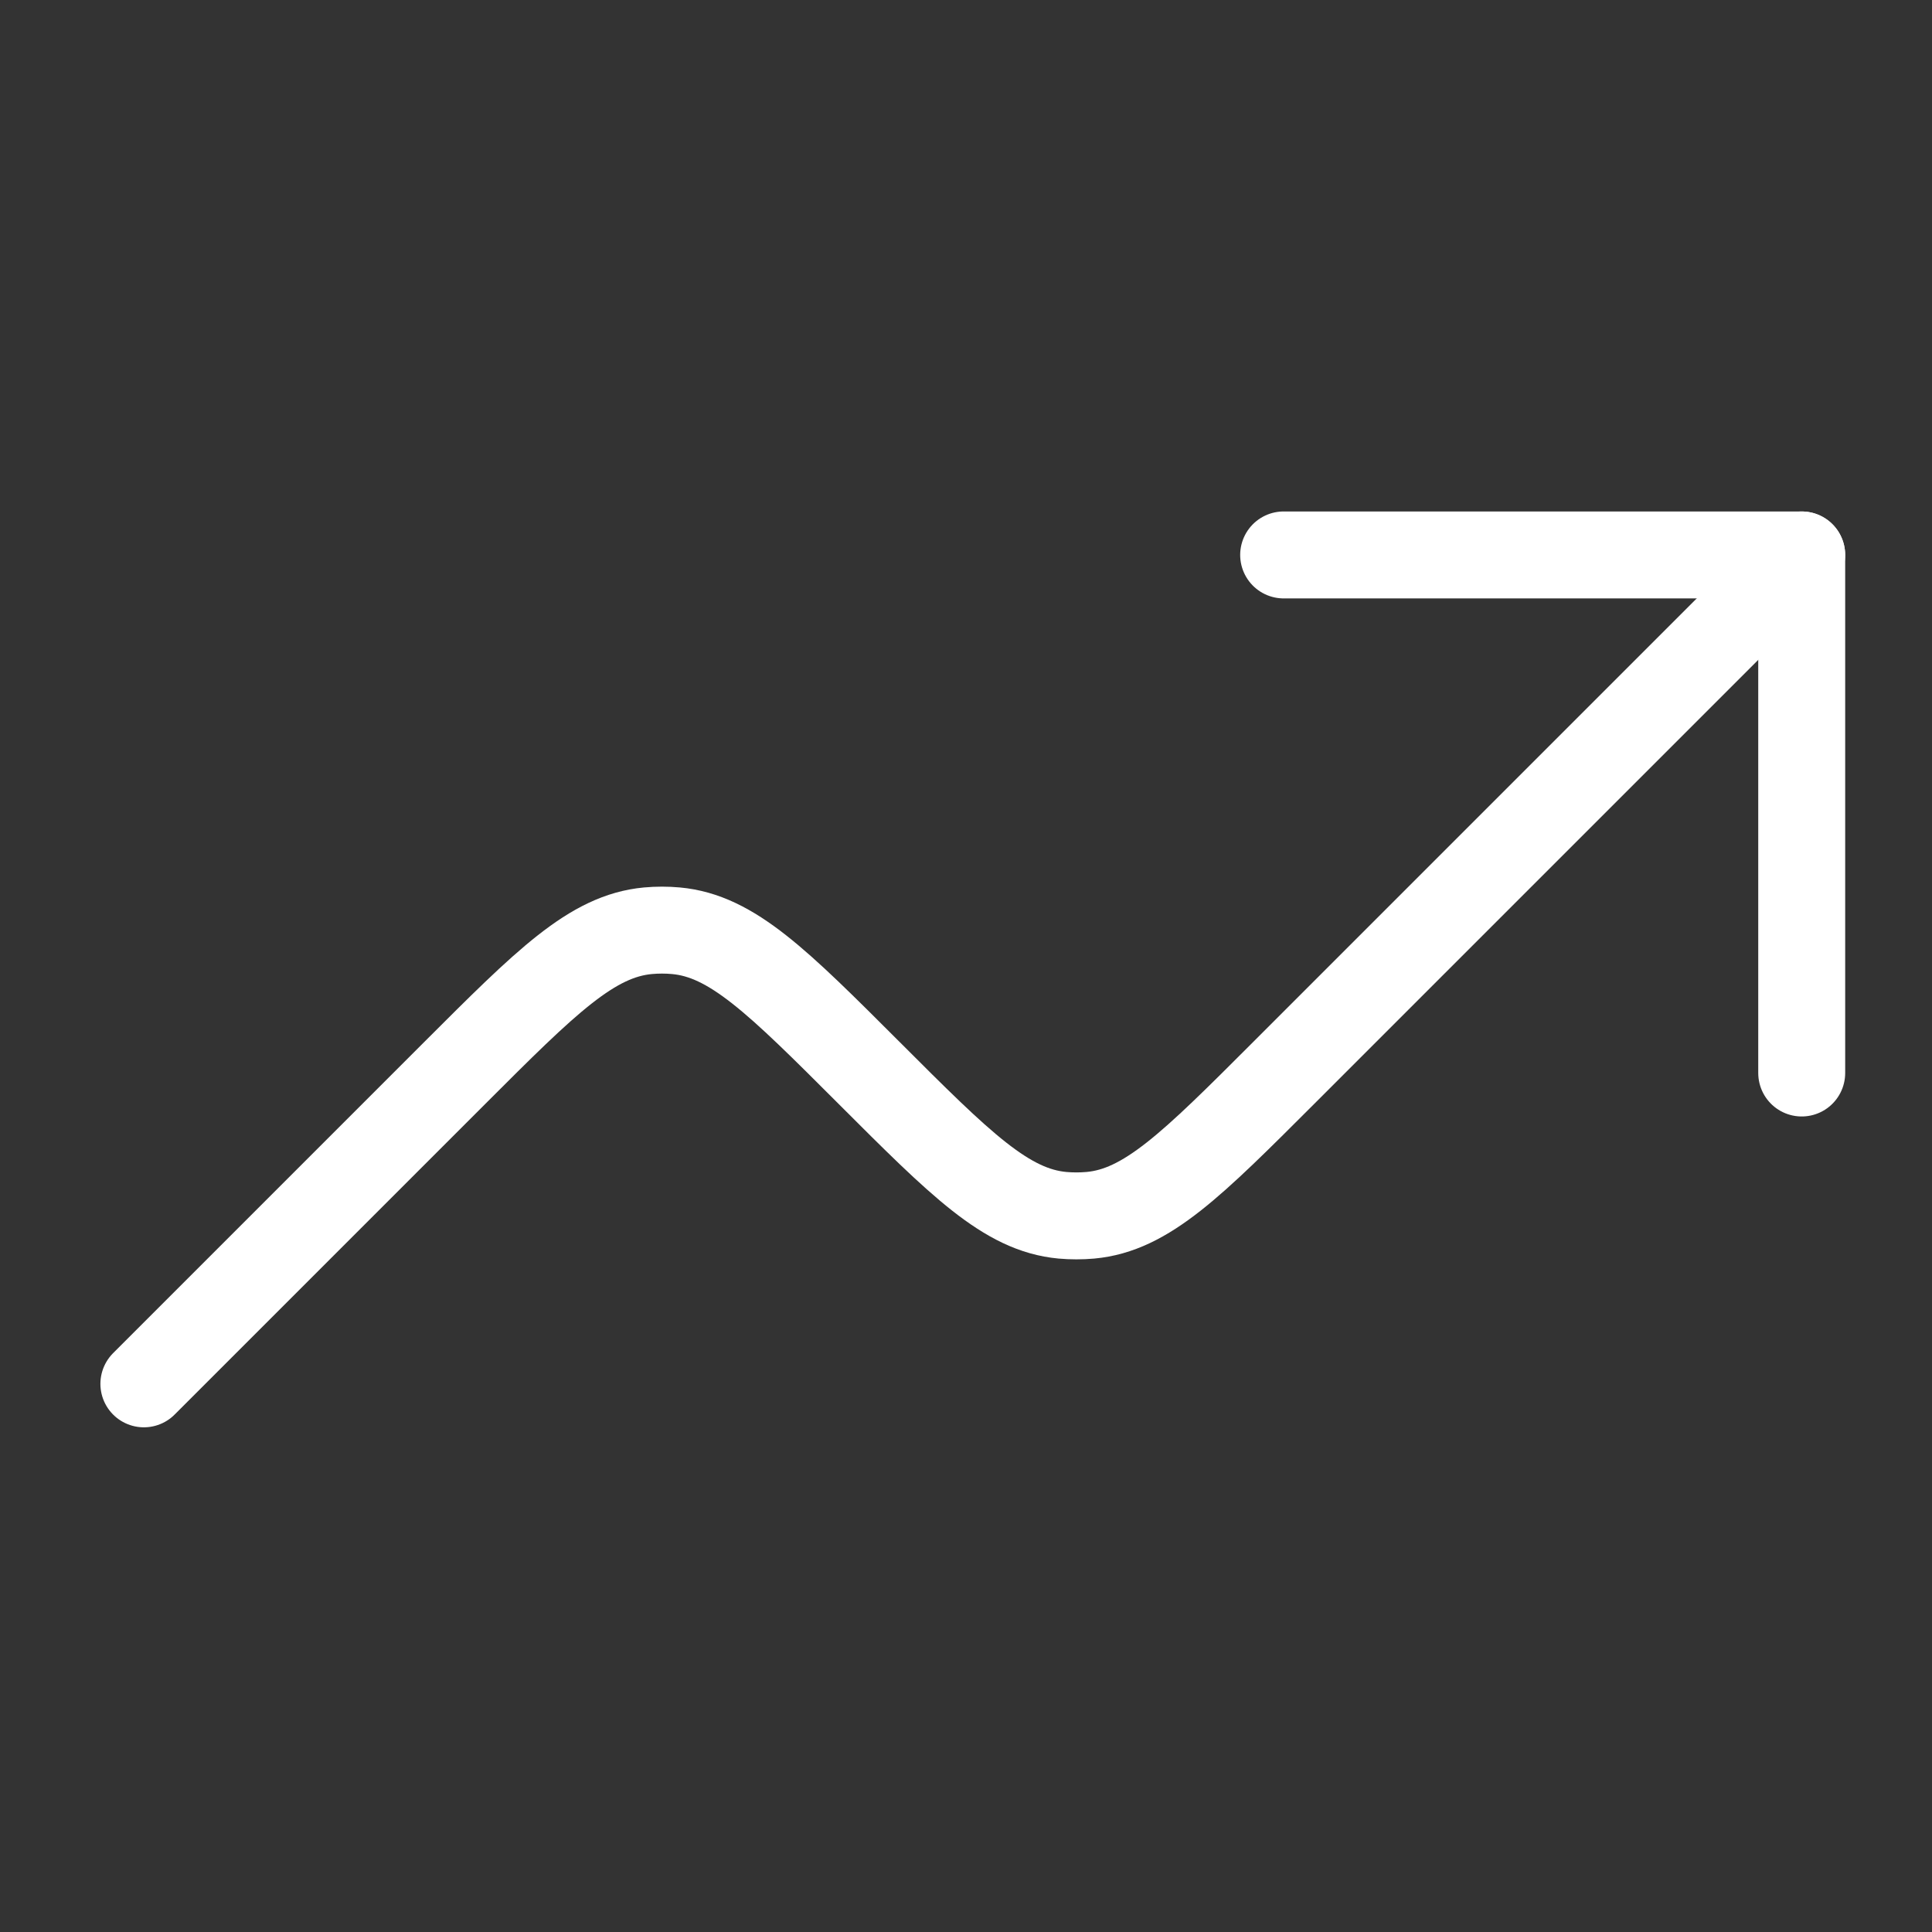
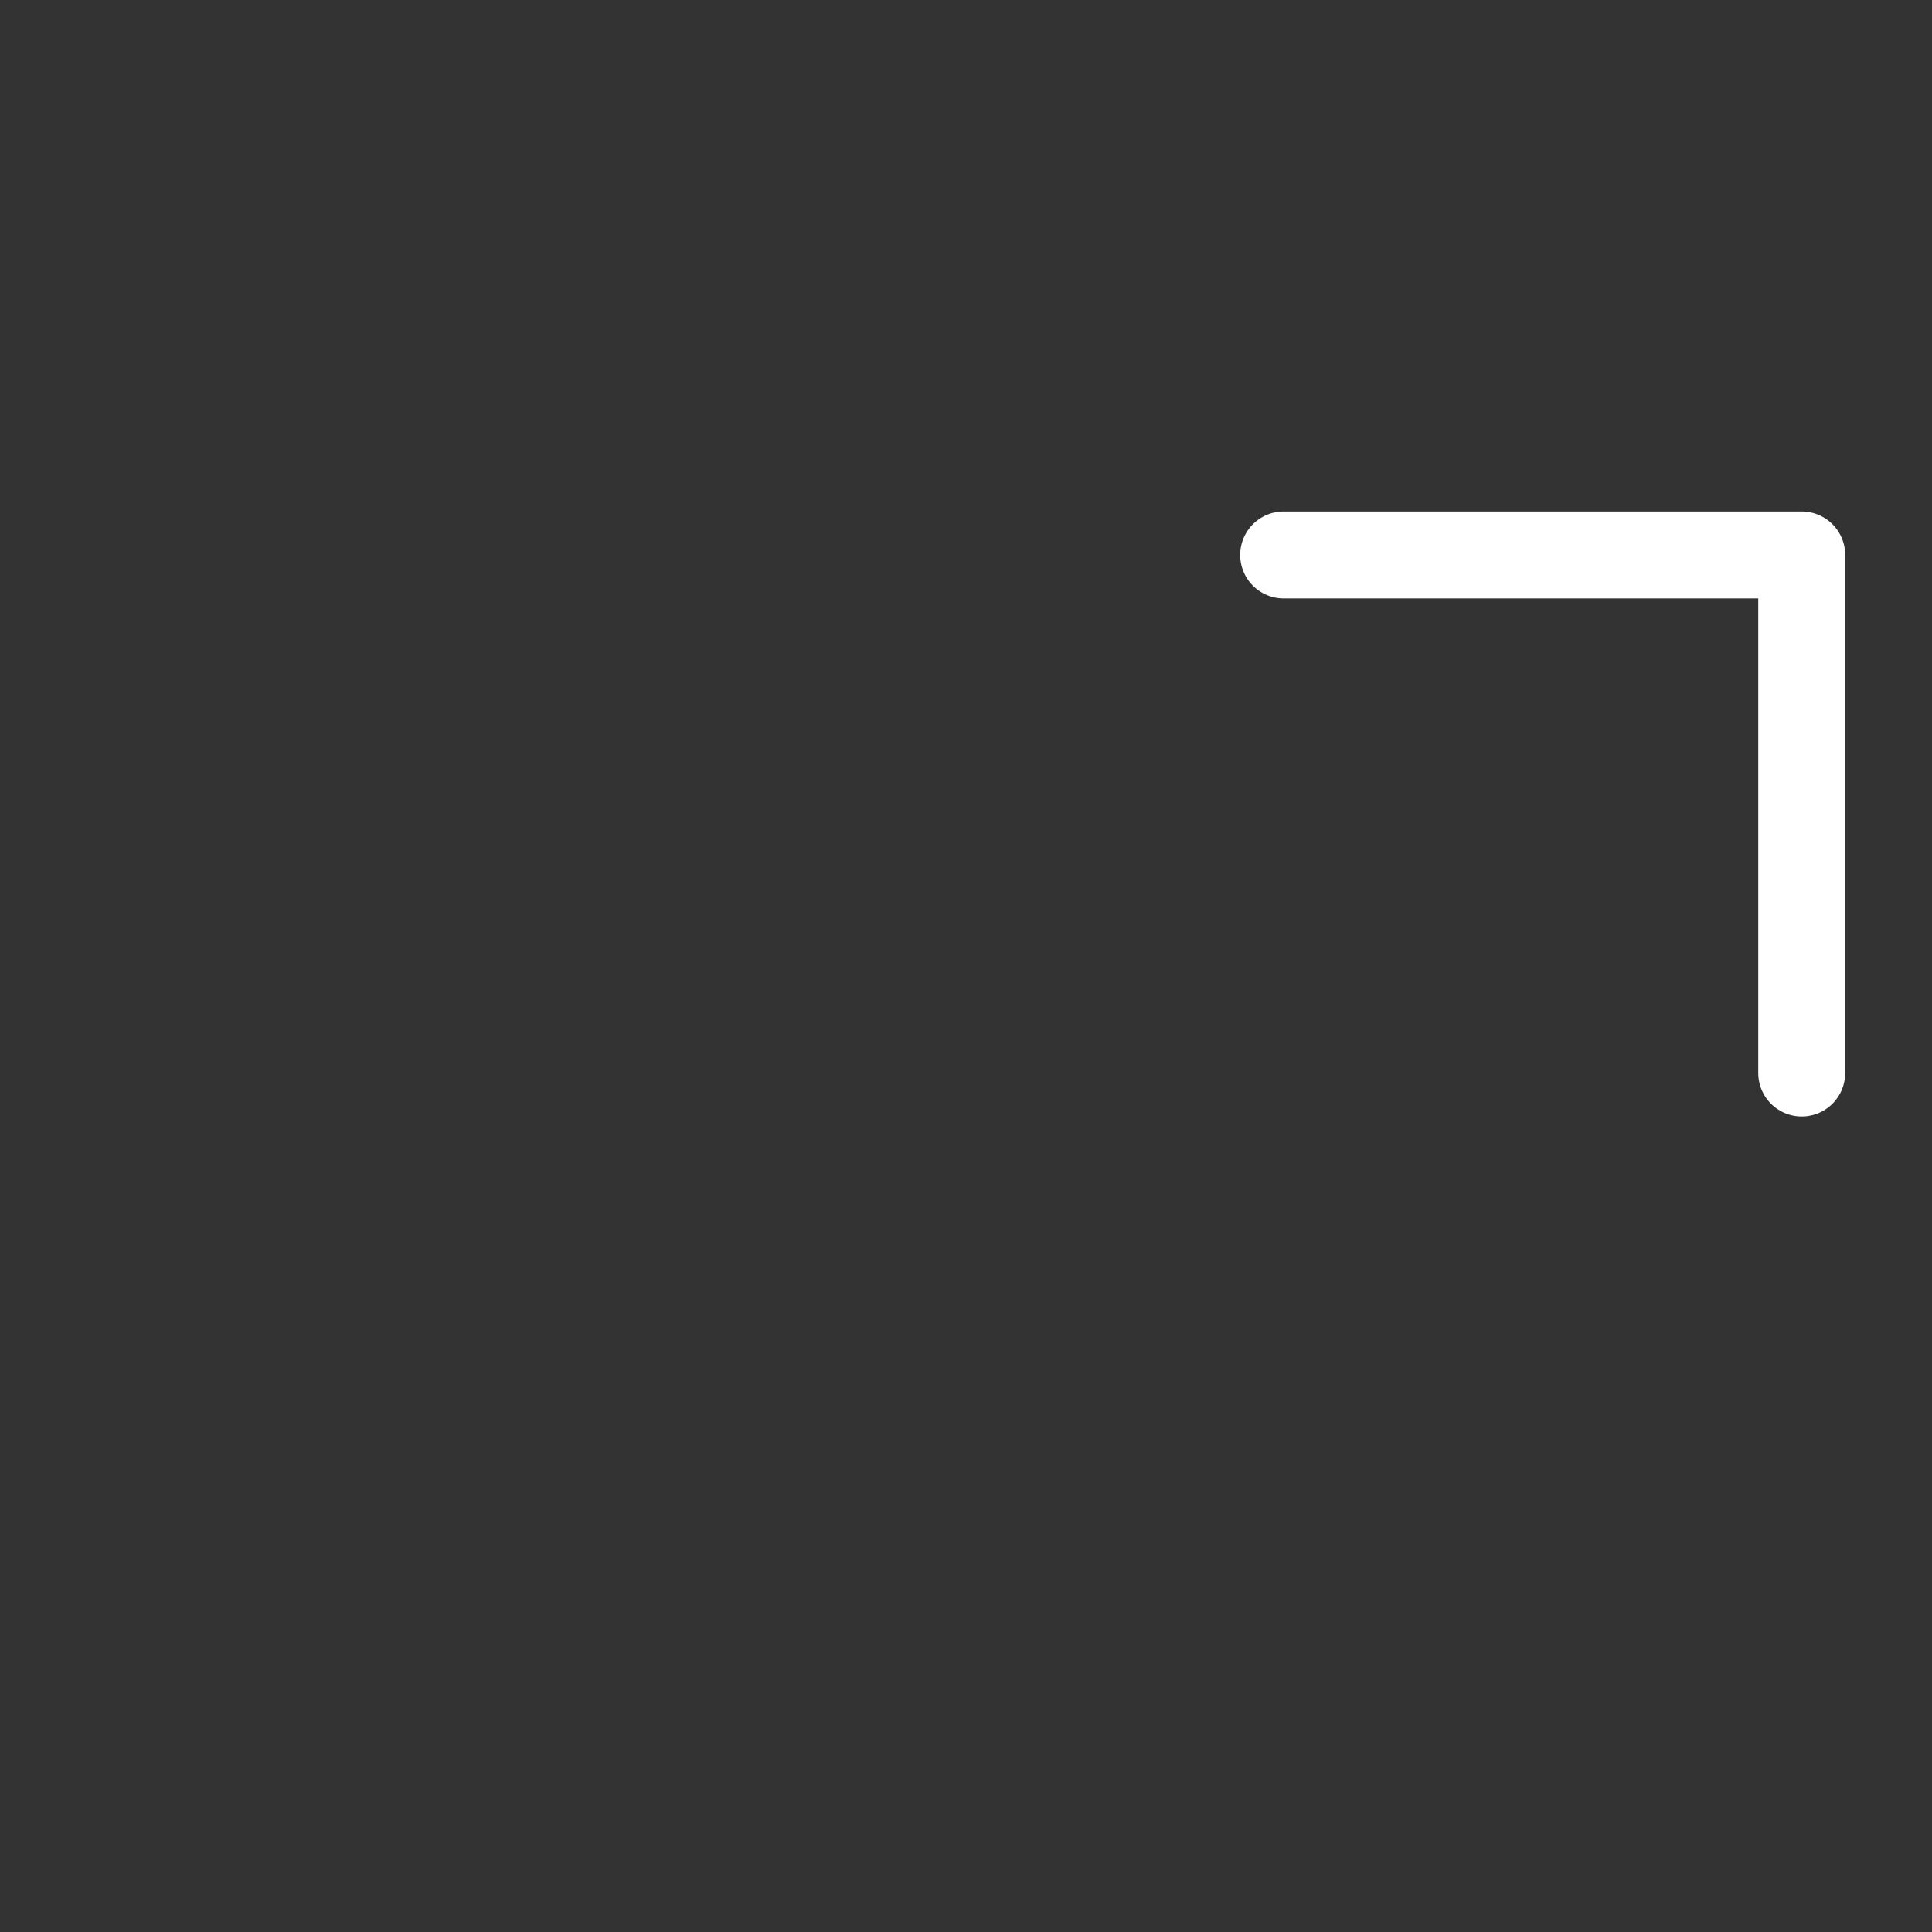
<svg xmlns="http://www.w3.org/2000/svg" width="94" height="94" viewBox="0 0 94 94" fill="none">
  <rect x="0" y="0" width="94" height="94" fill="#333333" stroke="none" />
  <path d="M87.661 52.206V27H62.455" stroke="white" stroke-width="4.23" stroke-linecap="round" stroke-linejoin="round" />
-   <path d="M87.66 27L62.454 52.206C58.002 56.658 55.779 58.881 53.052 59.128C52.598 59.168 52.144 59.168 51.691 59.128C48.963 58.876 46.74 56.658 42.289 52.206C37.837 47.755 35.614 45.532 32.887 45.285C32.434 45.244 31.979 45.244 31.526 45.285C28.798 45.537 26.575 47.755 22.124 52.206L7 67.33" stroke="white" stroke-width="4.23" stroke-linecap="round" stroke-linejoin="round" />
</svg>